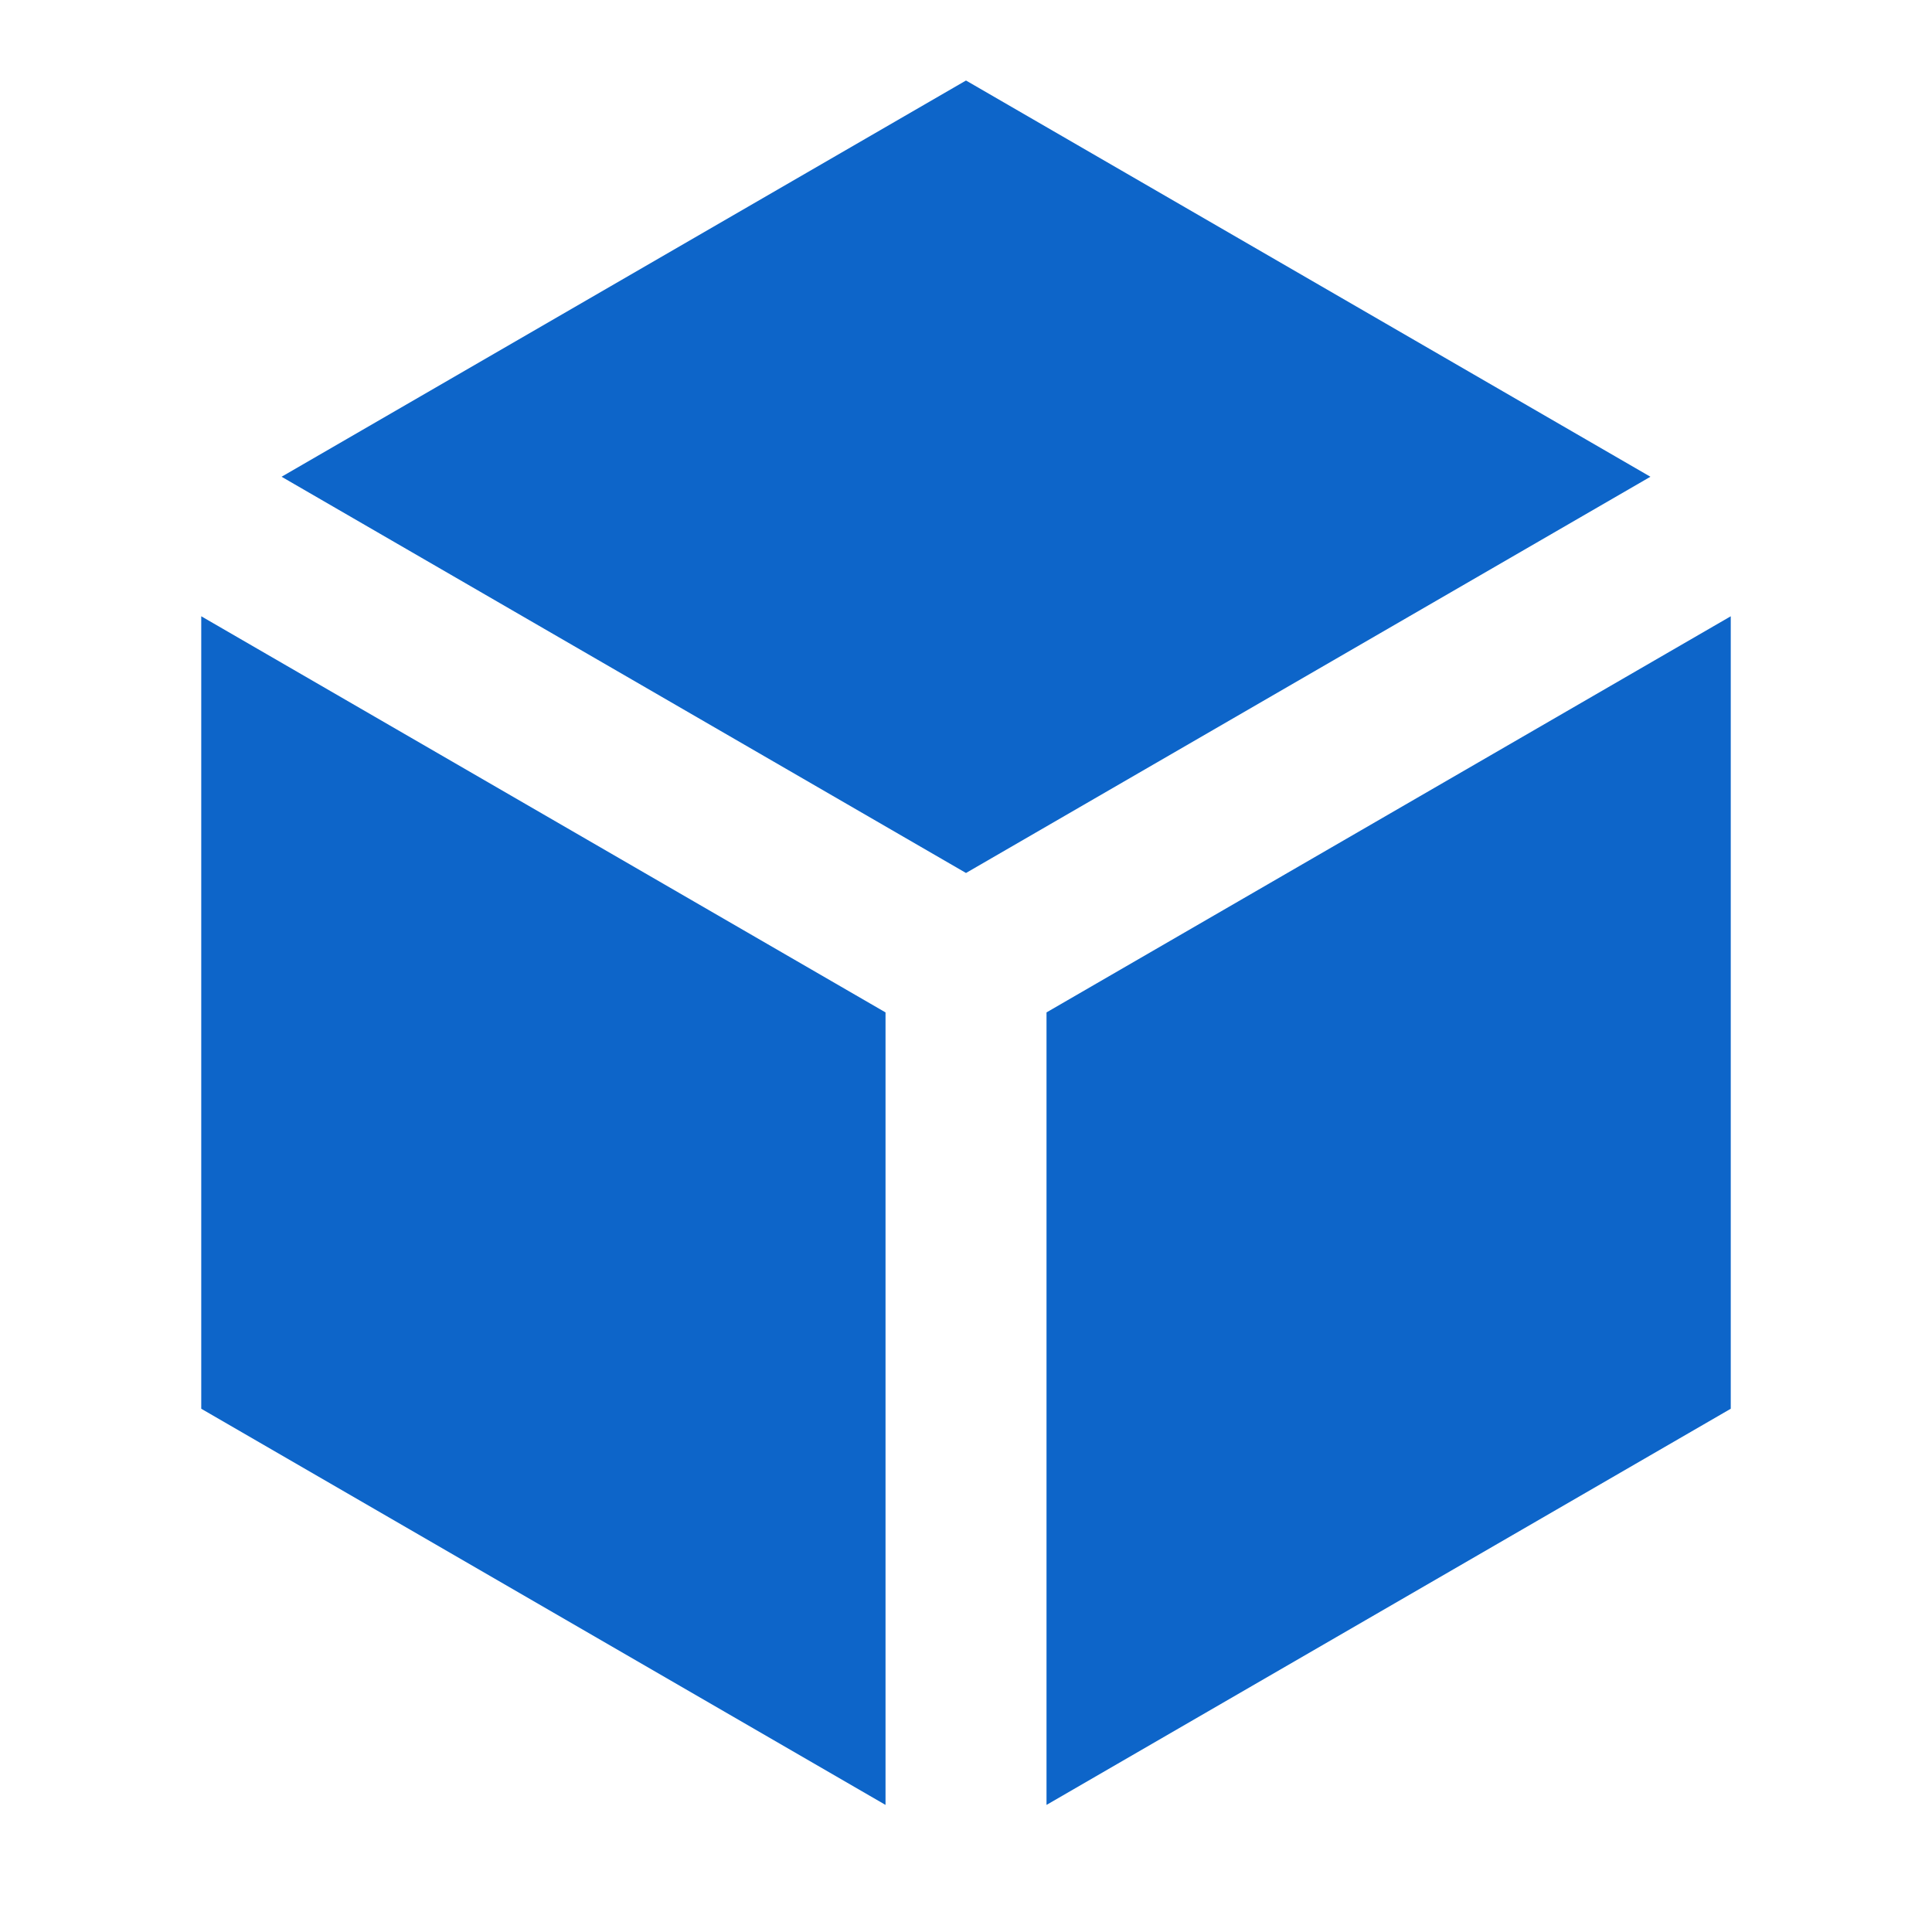
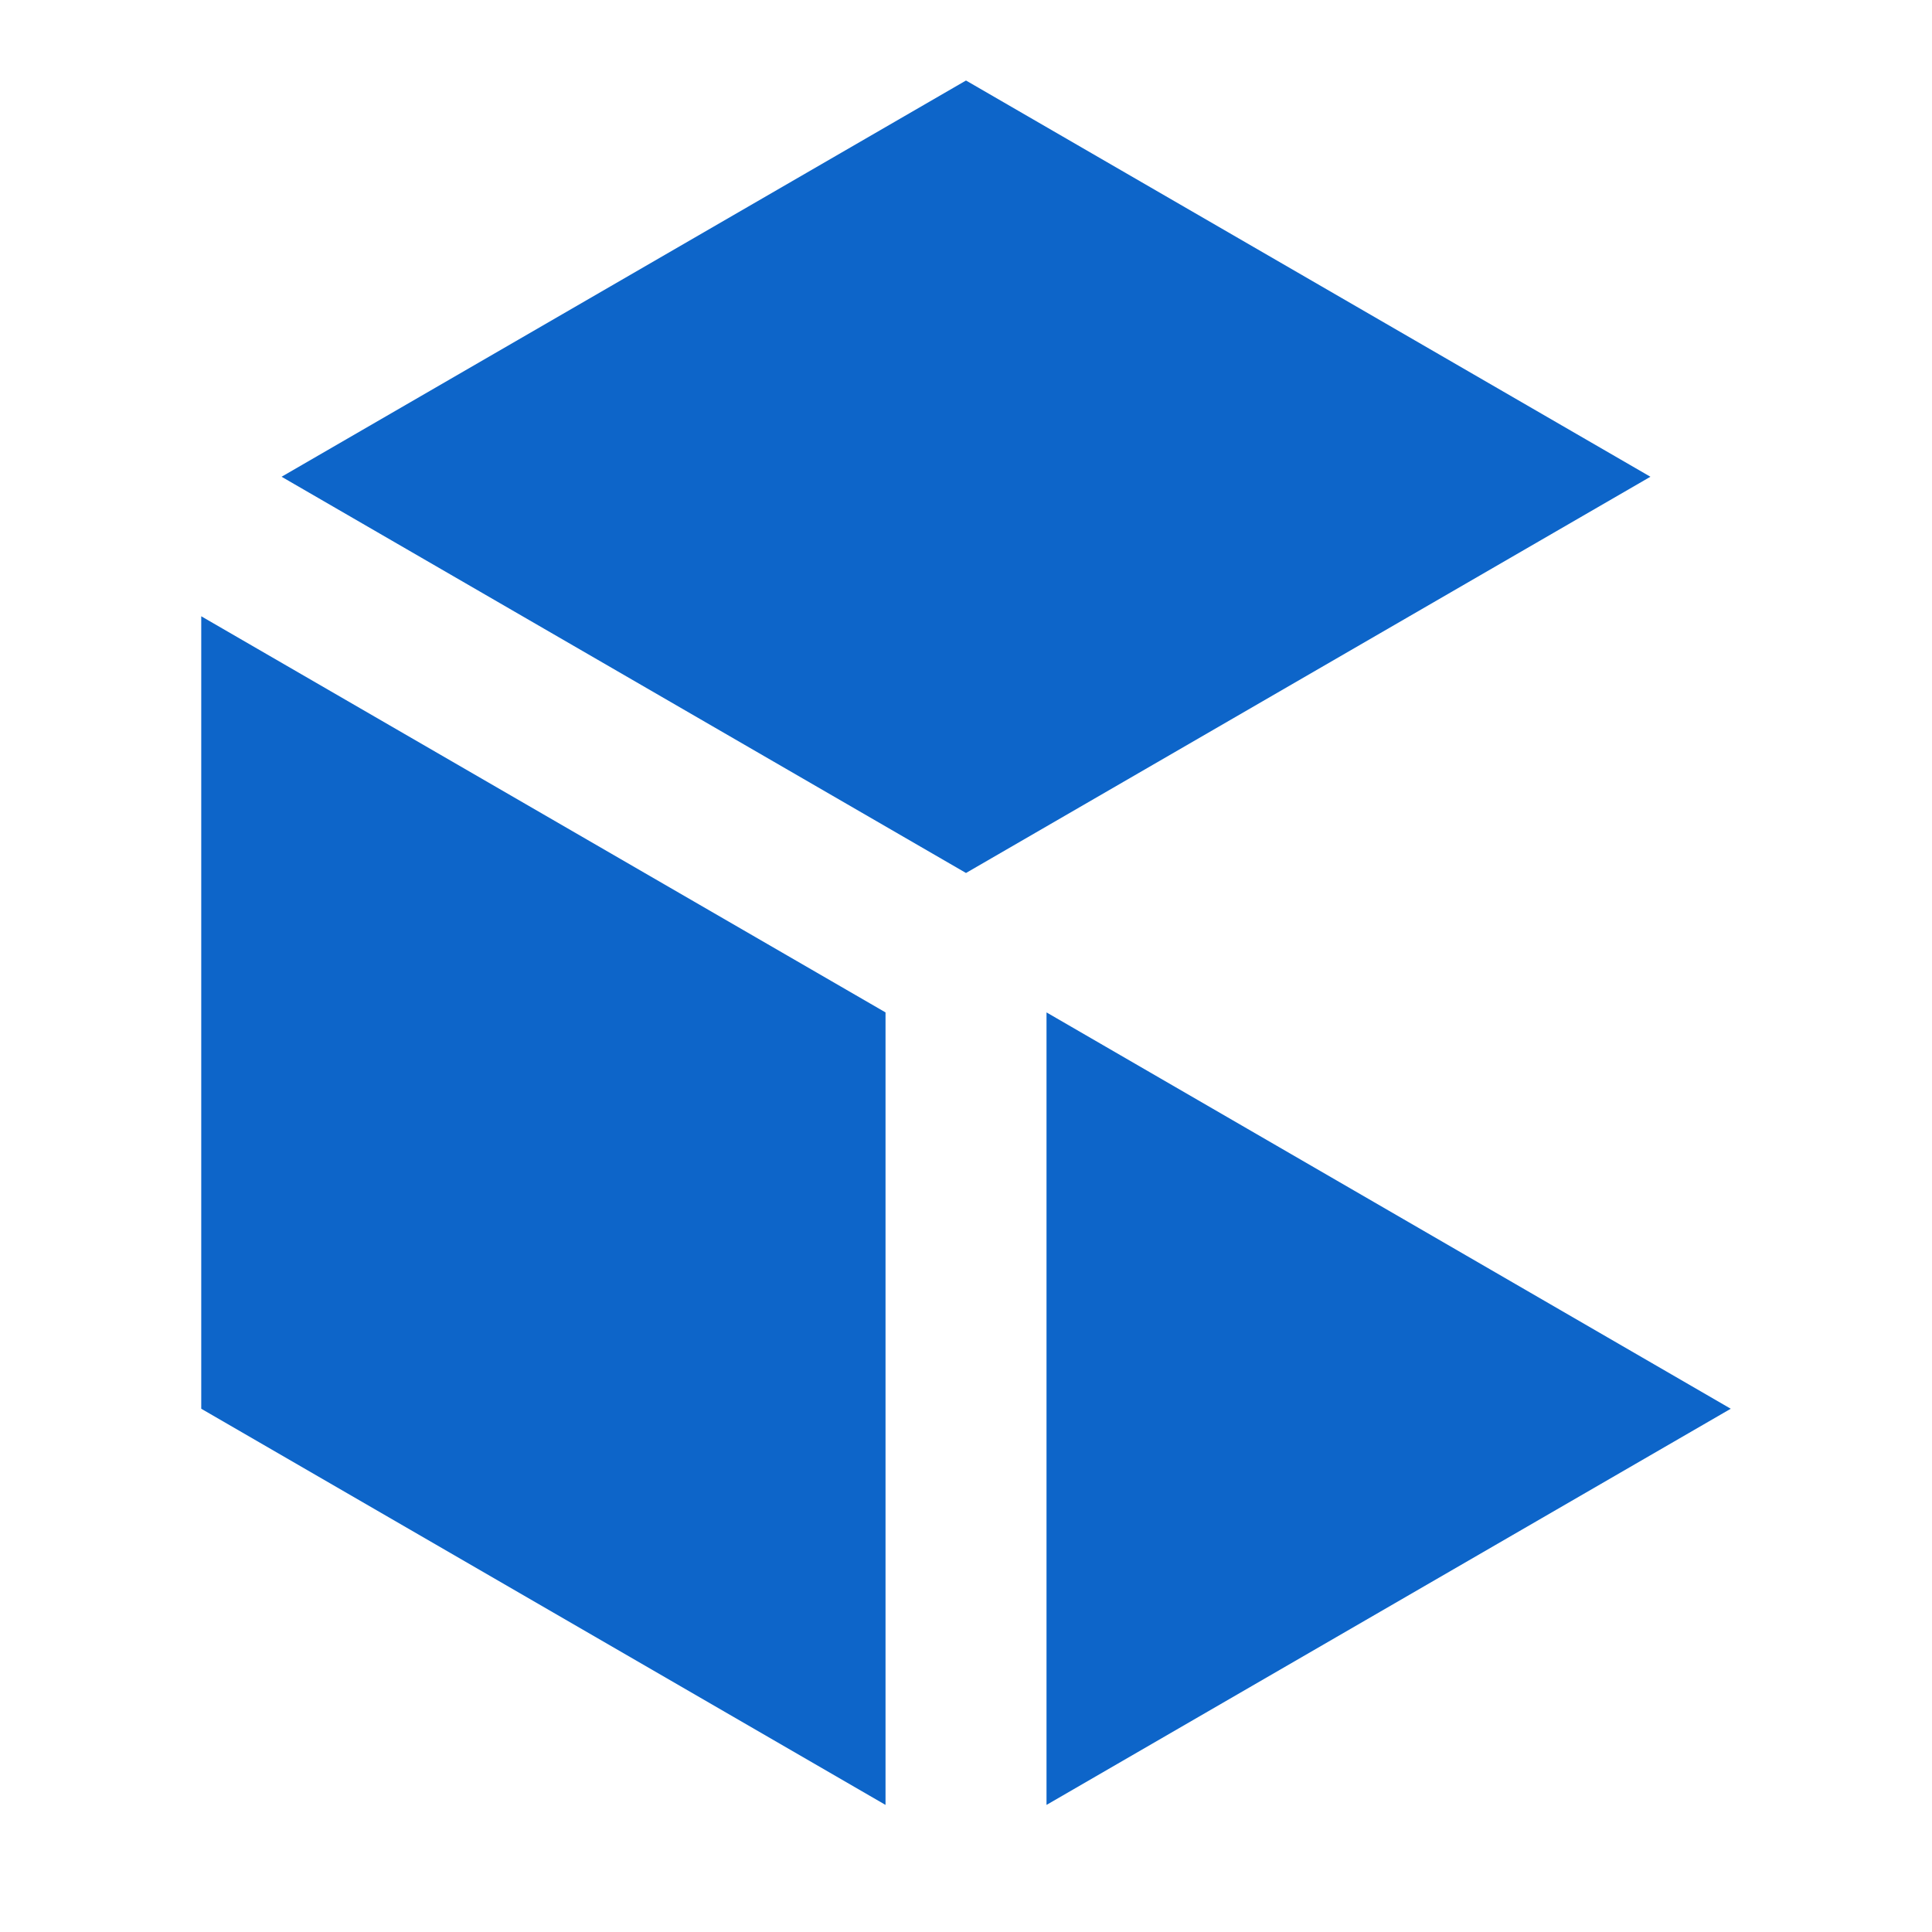
<svg xmlns="http://www.w3.org/2000/svg" width="55" height="55" viewBox="0 0 55 55" fill="none">
-   <path d="M46.984 13.572L27.5 2.292L8.016 13.572L27.5 24.852L46.984 13.572ZM5.729 17.544V40.104L25.209 51.382V28.821L5.729 17.544ZM29.792 51.382L49.271 40.104V17.544L29.792 28.821V51.382Z" fill="#0D65C9" />
+   <path d="M46.984 13.572L27.5 2.292L8.016 13.572L27.5 24.852L46.984 13.572ZM5.729 17.544V40.104L25.209 51.382V28.821L5.729 17.544ZM29.792 51.382L49.271 40.104L29.792 28.821V51.382Z" fill="#0D65C9" />
</svg>